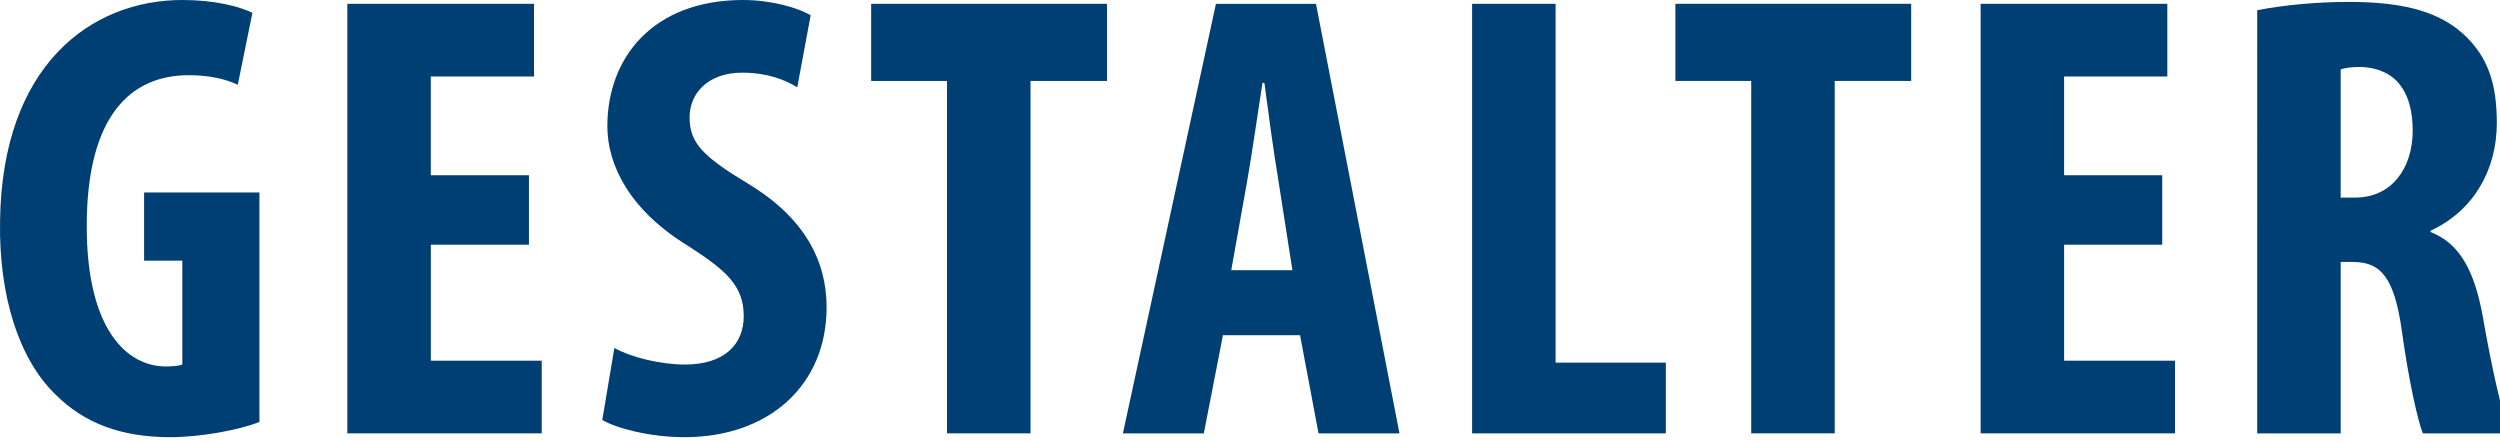
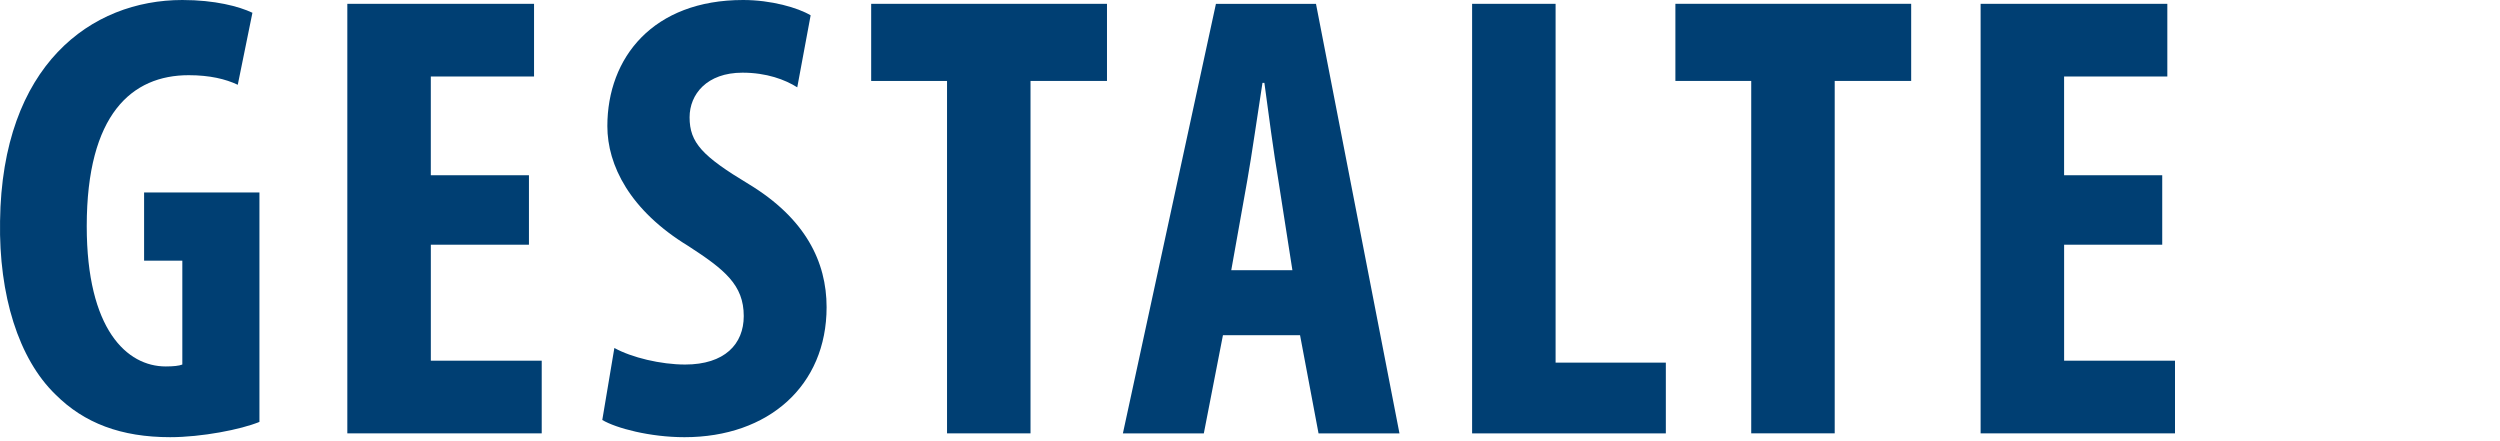
<svg xmlns="http://www.w3.org/2000/svg" version="1.1" x="0px" y="0px" width="102px" height="18px" viewBox="-0.001 0 102 18" enable-background="new -0.001 0 102 18" xml:space="preserve">
  <defs>
</defs>
  <path fill="#003F73" d="M10.584,17.213c-0.754,0.313-2.366,0.624-3.641,0.624c-2.002,0-3.51-0.571-4.68-1.741  c-1.508-1.457-2.314-4.057-2.262-7.072C0.08,2.652,3.72,0,7.438,0c1.326,0,2.314,0.261,2.86,0.521L9.7,3.459  C9.206,3.225,8.556,3.068,7.698,3.068c-2.314,0-4.16,1.586-4.16,6.162c0,4.213,1.638,5.721,3.224,5.721  c0.313,0,0.546-0.026,0.676-0.078v-4.238h-1.56V7.853h4.706V17.213z" />
  <path fill="#003F73" d="M21.581,9.984h-4.004v4.732h4.524v2.965h-7.931V0.156h7.618v2.965h-4.212V7.15h4.004V9.984z" />
  <path fill="#003F73" d="M25.065,14.197c0.702,0.39,1.897,0.676,2.886,0.676c1.612,0,2.393-0.832,2.393-1.977  c0-1.273-0.78-1.897-2.263-2.859c-2.392-1.456-3.302-3.303-3.302-4.889C24.779,2.341,26.651,0,30.317,0  c1.145,0,2.236,0.313,2.756,0.625l-0.546,2.938c-0.494-0.313-1.248-0.598-2.236-0.598c-1.455,0-2.157,0.884-2.157,1.82  c0,1.039,0.52,1.586,2.418,2.729c2.313,1.404,3.172,3.173,3.172,5.019c0,3.197-2.366,5.304-5.798,5.304  c-1.404,0-2.782-0.364-3.354-0.702L25.065,14.197z" />
  <path fill="#003F73" d="M38.638,3.303h-3.095V0.156h9.621v3.146h-3.12v14.379h-3.406V3.303z" />
  <path fill="#003F73" d="M49.895,13.677l-0.78,4.005h-3.302l3.796-17.525h4.082l3.406,17.525h-3.302l-0.754-4.005H49.895z   M52.729,11.025l-0.572-3.666c-0.182-1.066-0.416-2.809-0.571-3.979h-0.078c-0.183,1.17-0.442,2.99-0.624,4.004l-0.65,3.641H52.729z  " />
  <path fill="#003F73" d="M60.061,0.156h3.406v14.639h4.498v2.887h-7.904V0.156z" />
  <path fill="#003F73" d="M71.449,3.303h-3.094V0.156h9.62v3.146h-3.12v14.379h-3.406V3.303z" />
  <path fill="#003F73" d="M88.219,9.984h-4.004v4.732h4.524v2.965h-7.931V0.156h7.618v2.965h-4.212V7.15h4.004V9.984z" />
-   <path fill="#003F73" d="M92.092,0.416c1.066-0.207,2.418-0.338,3.719-0.338c1.872,0,3.536,0.26,4.68,1.301  c1.066,0.962,1.378,2.132,1.378,3.64c0,1.872-0.91,3.563-2.704,4.395v0.052c1.196,0.468,1.794,1.586,2.133,3.458  c0.338,1.95,0.806,4.108,1.117,4.759h-3.562c-0.208-0.494-0.599-2.263-0.858-4.187c-0.312-2.185-0.857-2.808-2.002-2.808h-0.494  v6.994h-3.406V0.416z M95.498,8.061h0.598c1.482,0,2.341-1.195,2.341-2.73c0-1.481-0.599-2.547-2.132-2.6  c-0.286,0-0.625,0.026-0.807,0.104V8.061z" />
</svg>